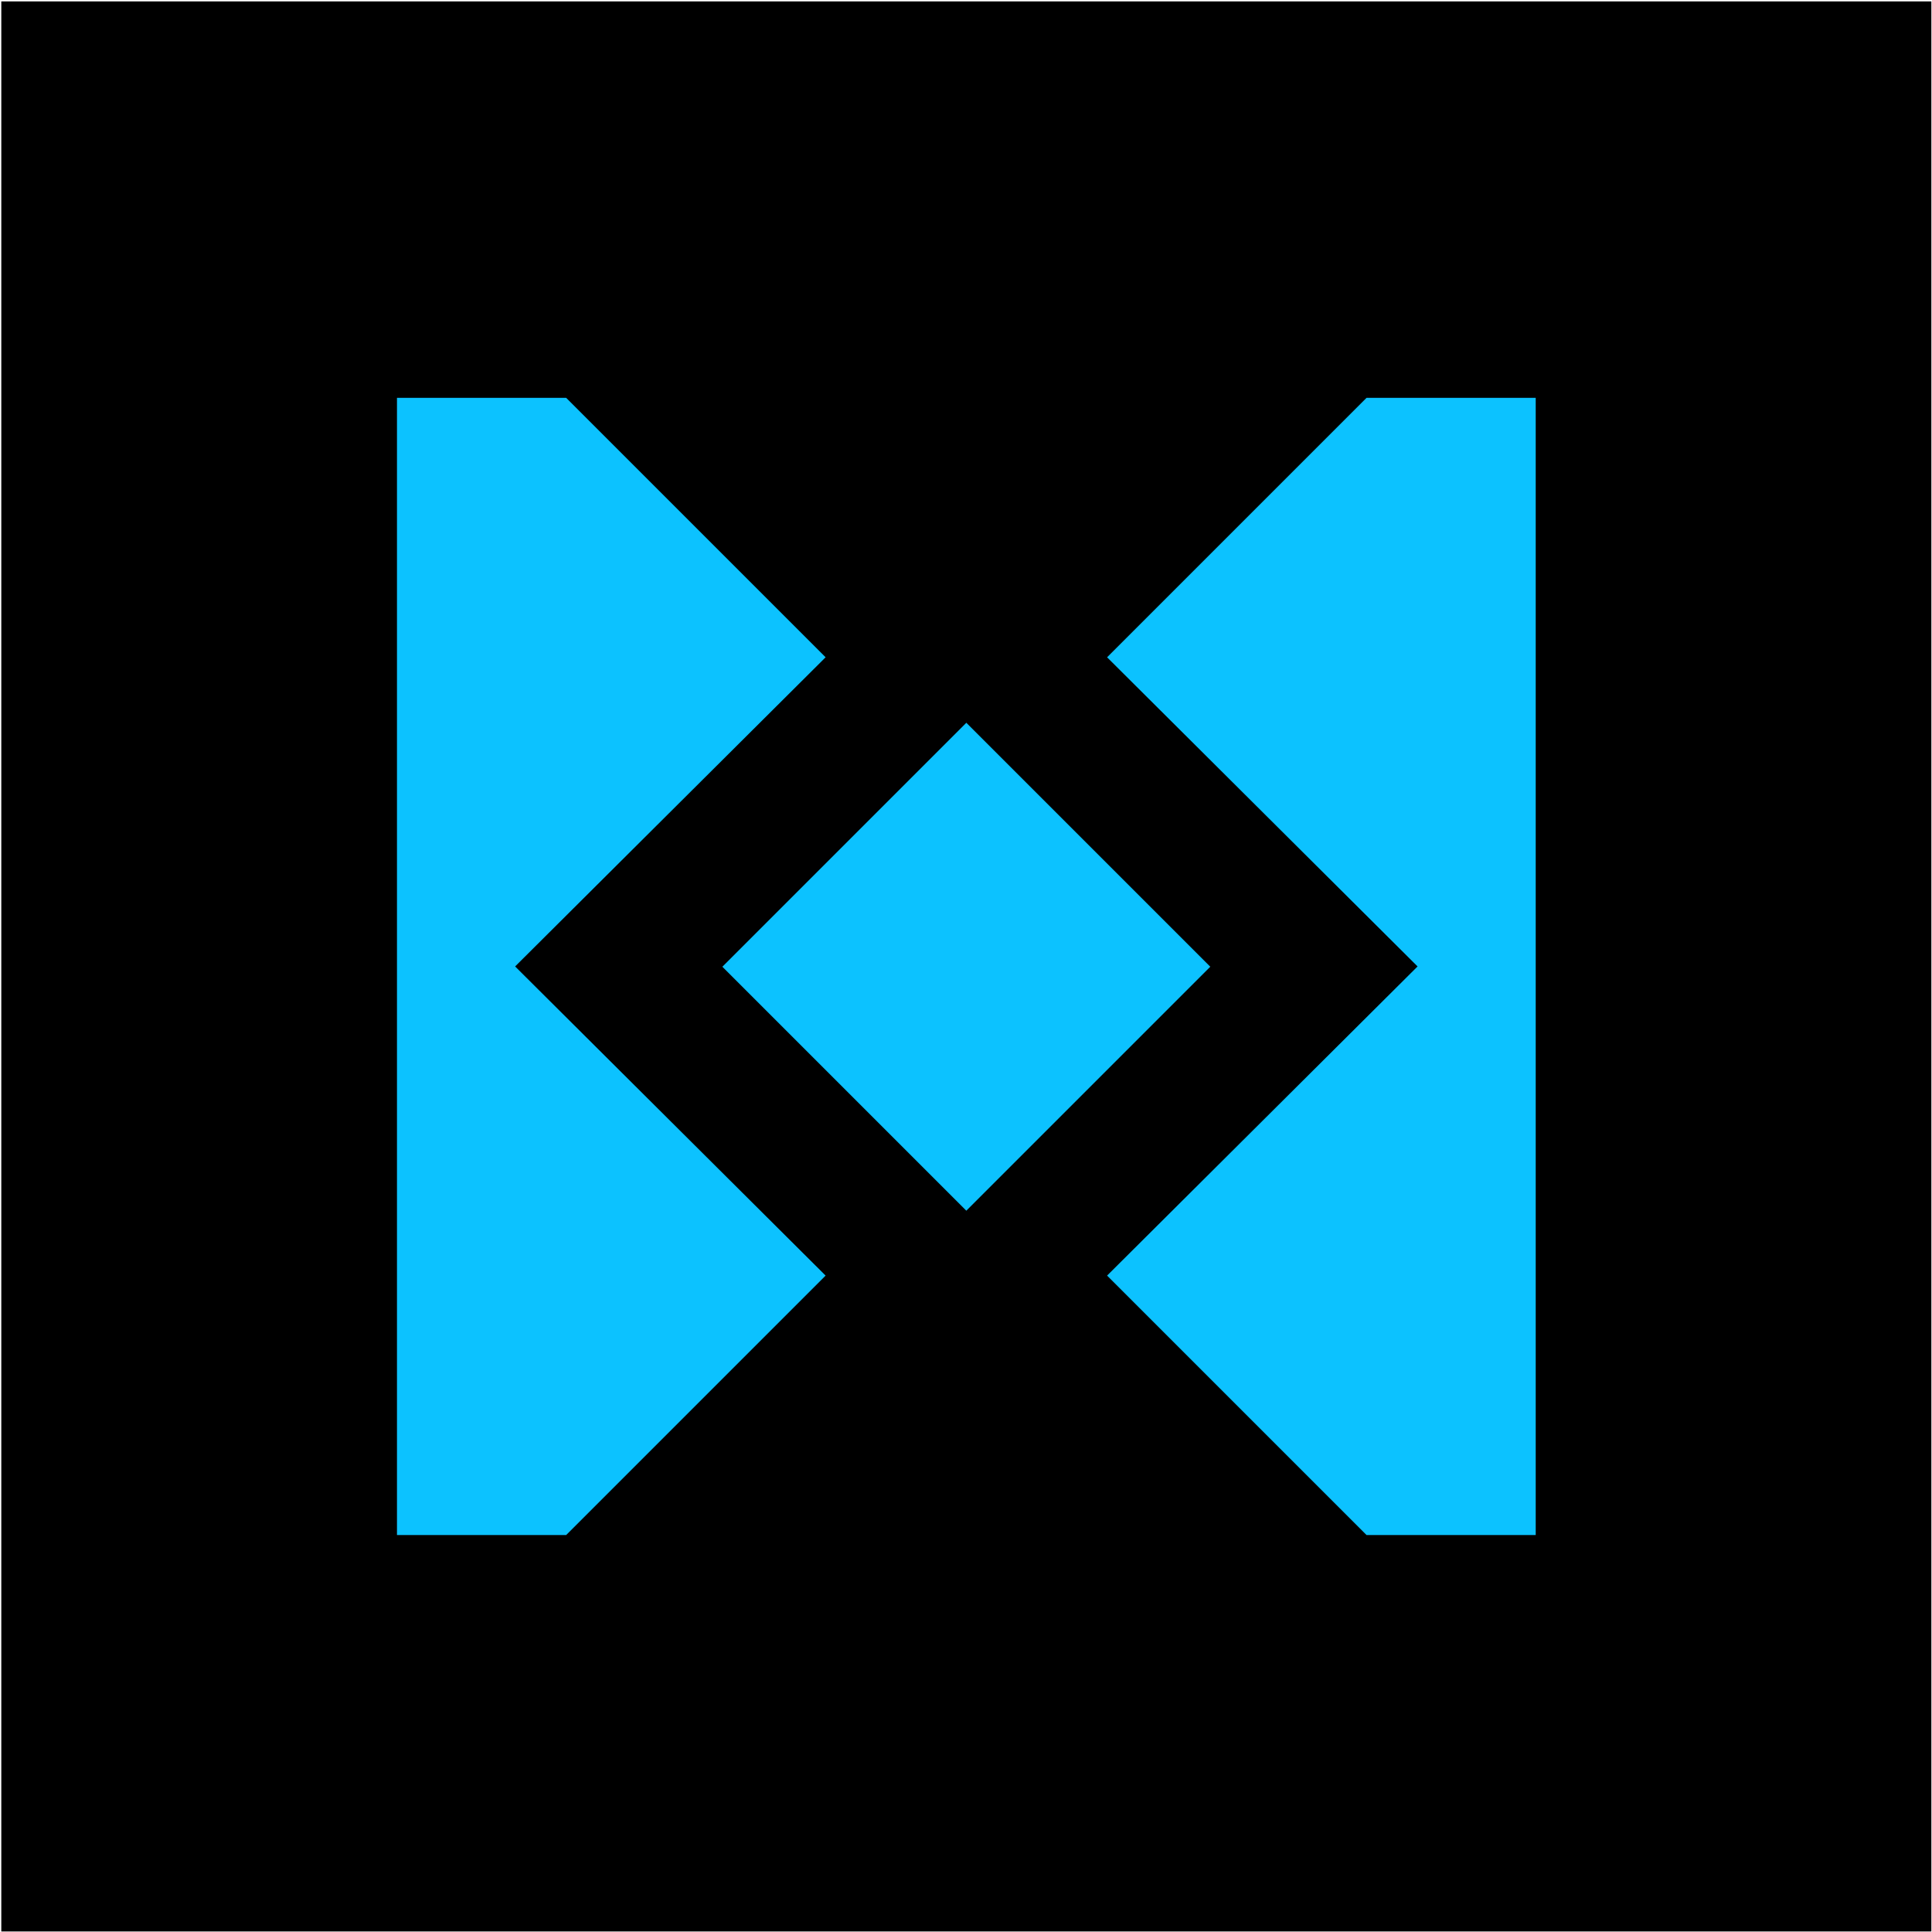
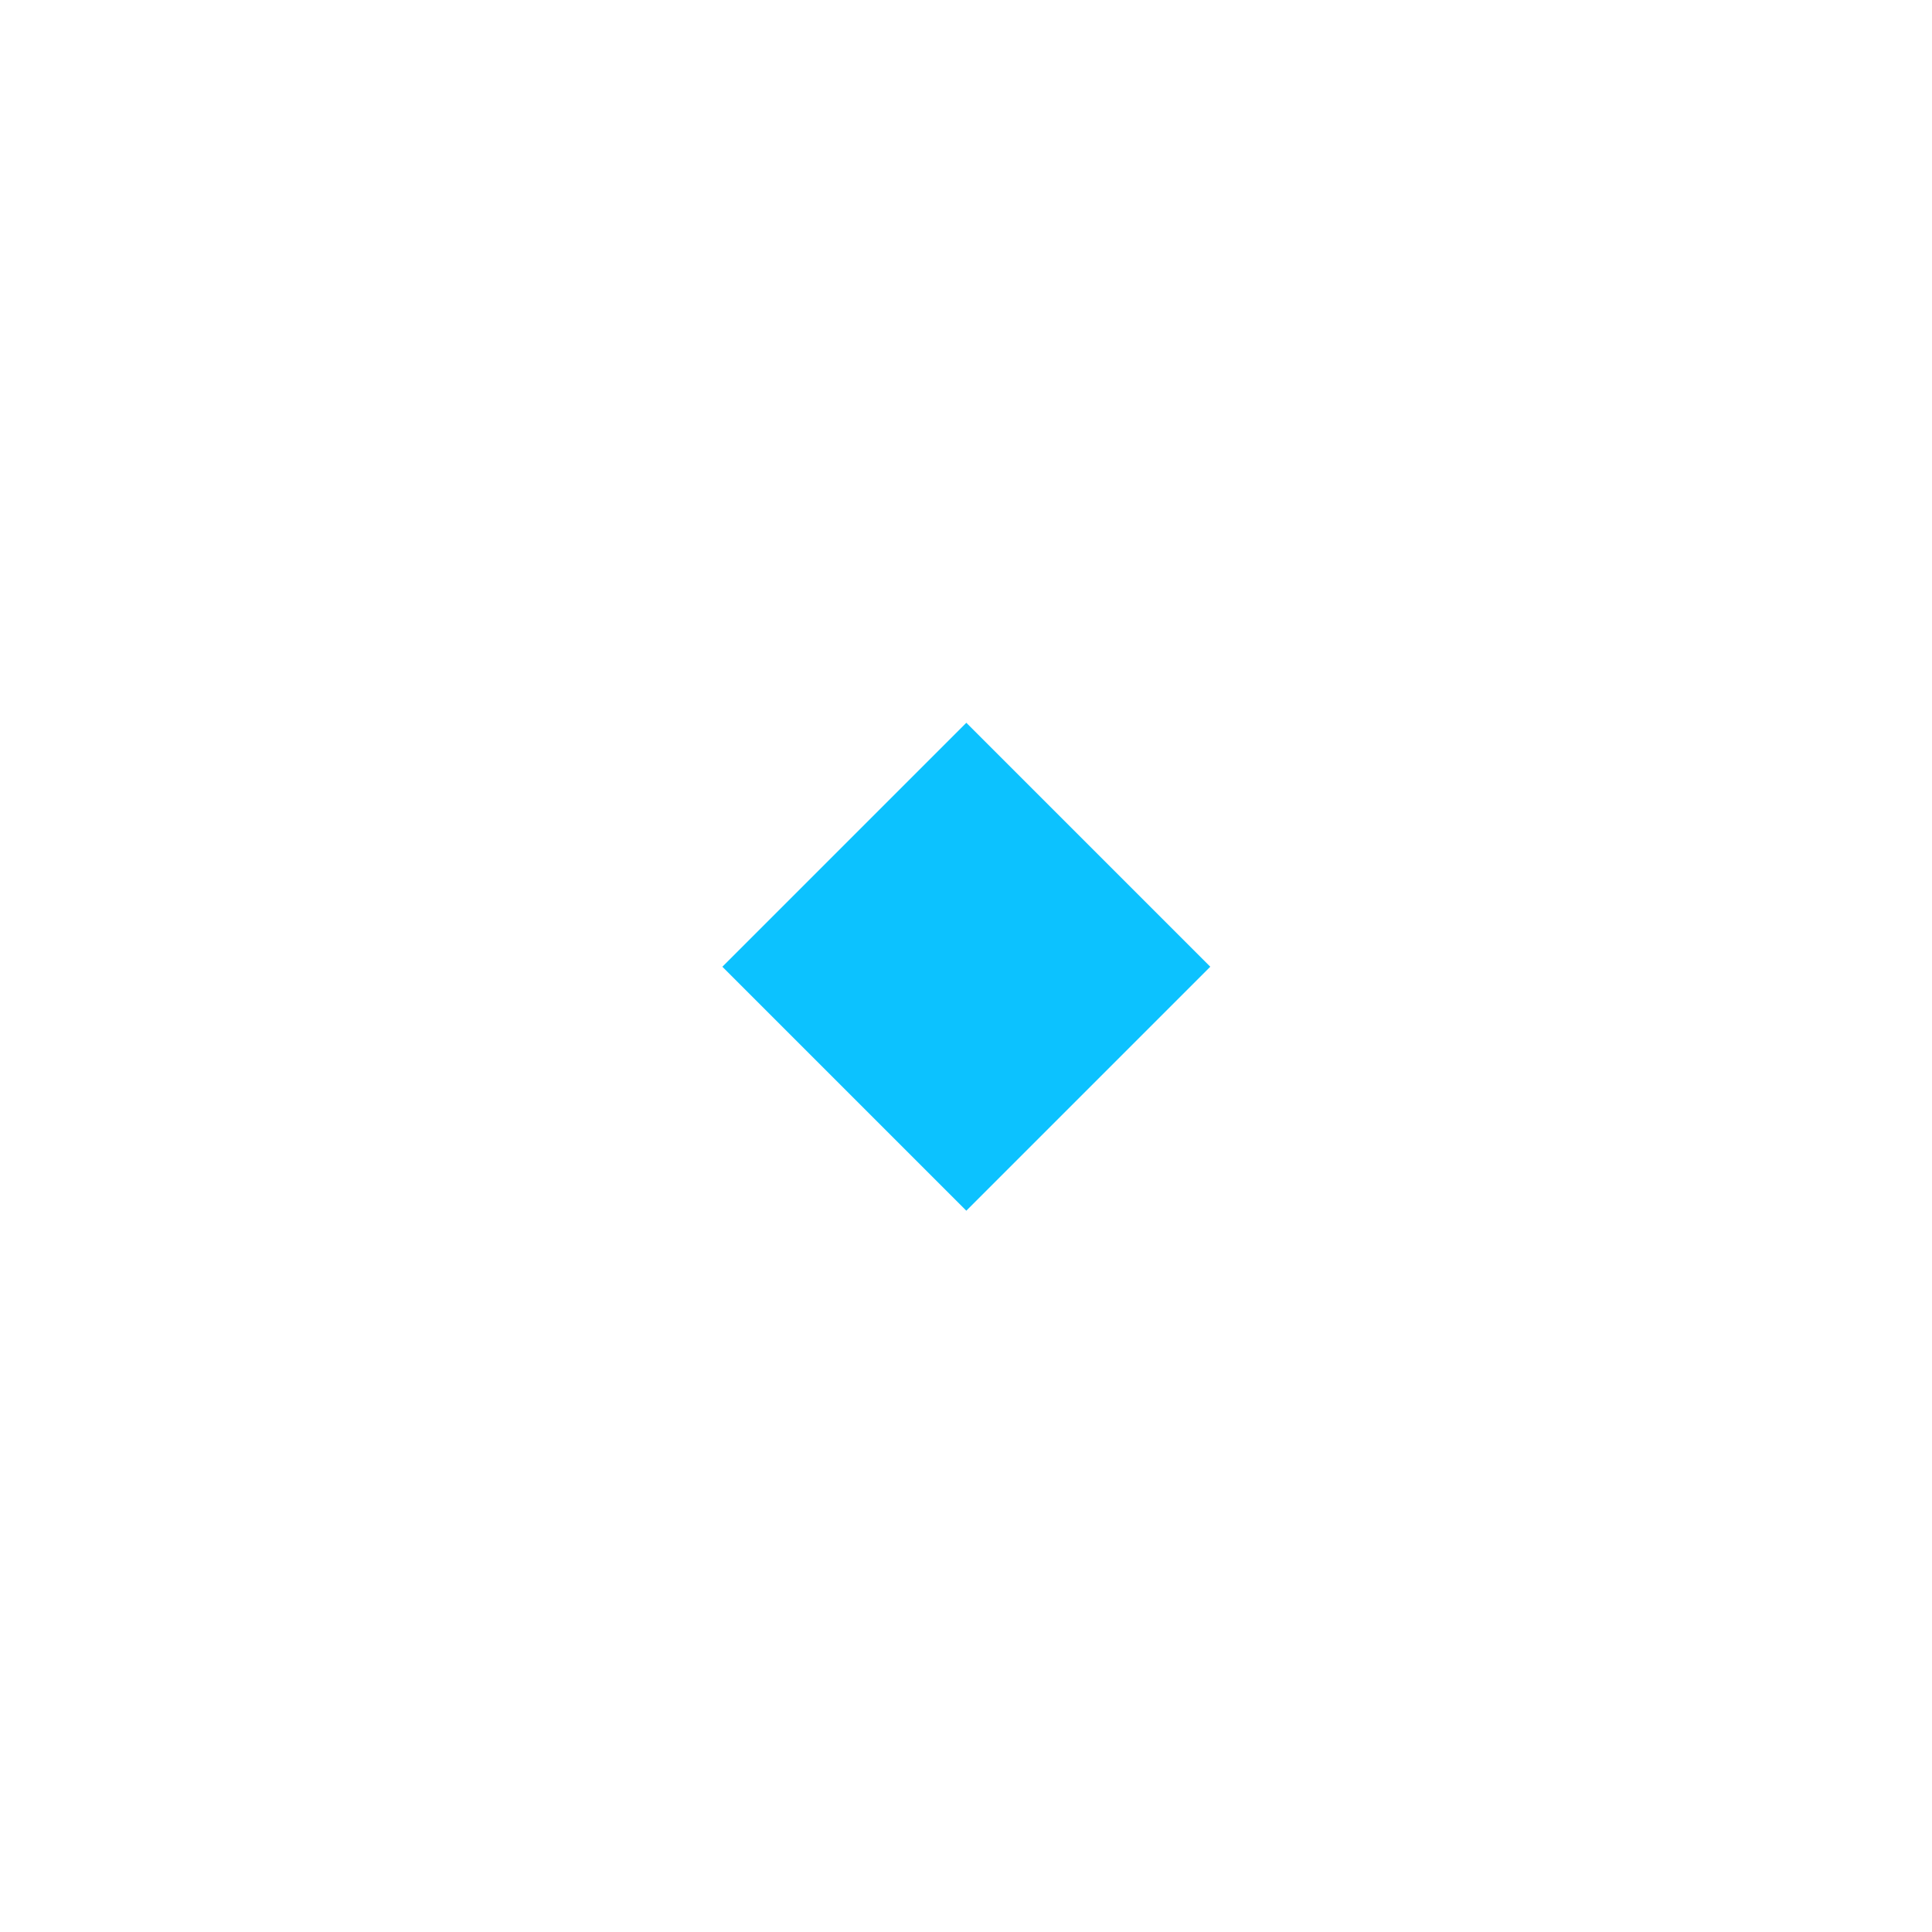
<svg xmlns="http://www.w3.org/2000/svg" width="1001" height="1001" viewBox="0 0 1001 1001" fill="none">
-   <rect width="999.997" height="999.997" transform="translate(0.672 0.731)" fill="black" />
-   <path d="M293.344 206.132H205.68V795.327H293.344L427.763 660.908L266.894 500.73L427.763 340.551L293.344 206.132Z" fill="#0CC2FF" />
-   <path d="M795.68 206.132H708.016L573.596 340.551L734.465 500.73L573.596 660.908L708.016 795.327H795.68V206.132Z" fill="#0CC2FF" />
  <path d="M500.668 374.48L627.069 500.88L500.668 627.281L374.267 500.88L500.668 374.48Z" fill="#0CC2FF" />
</svg>